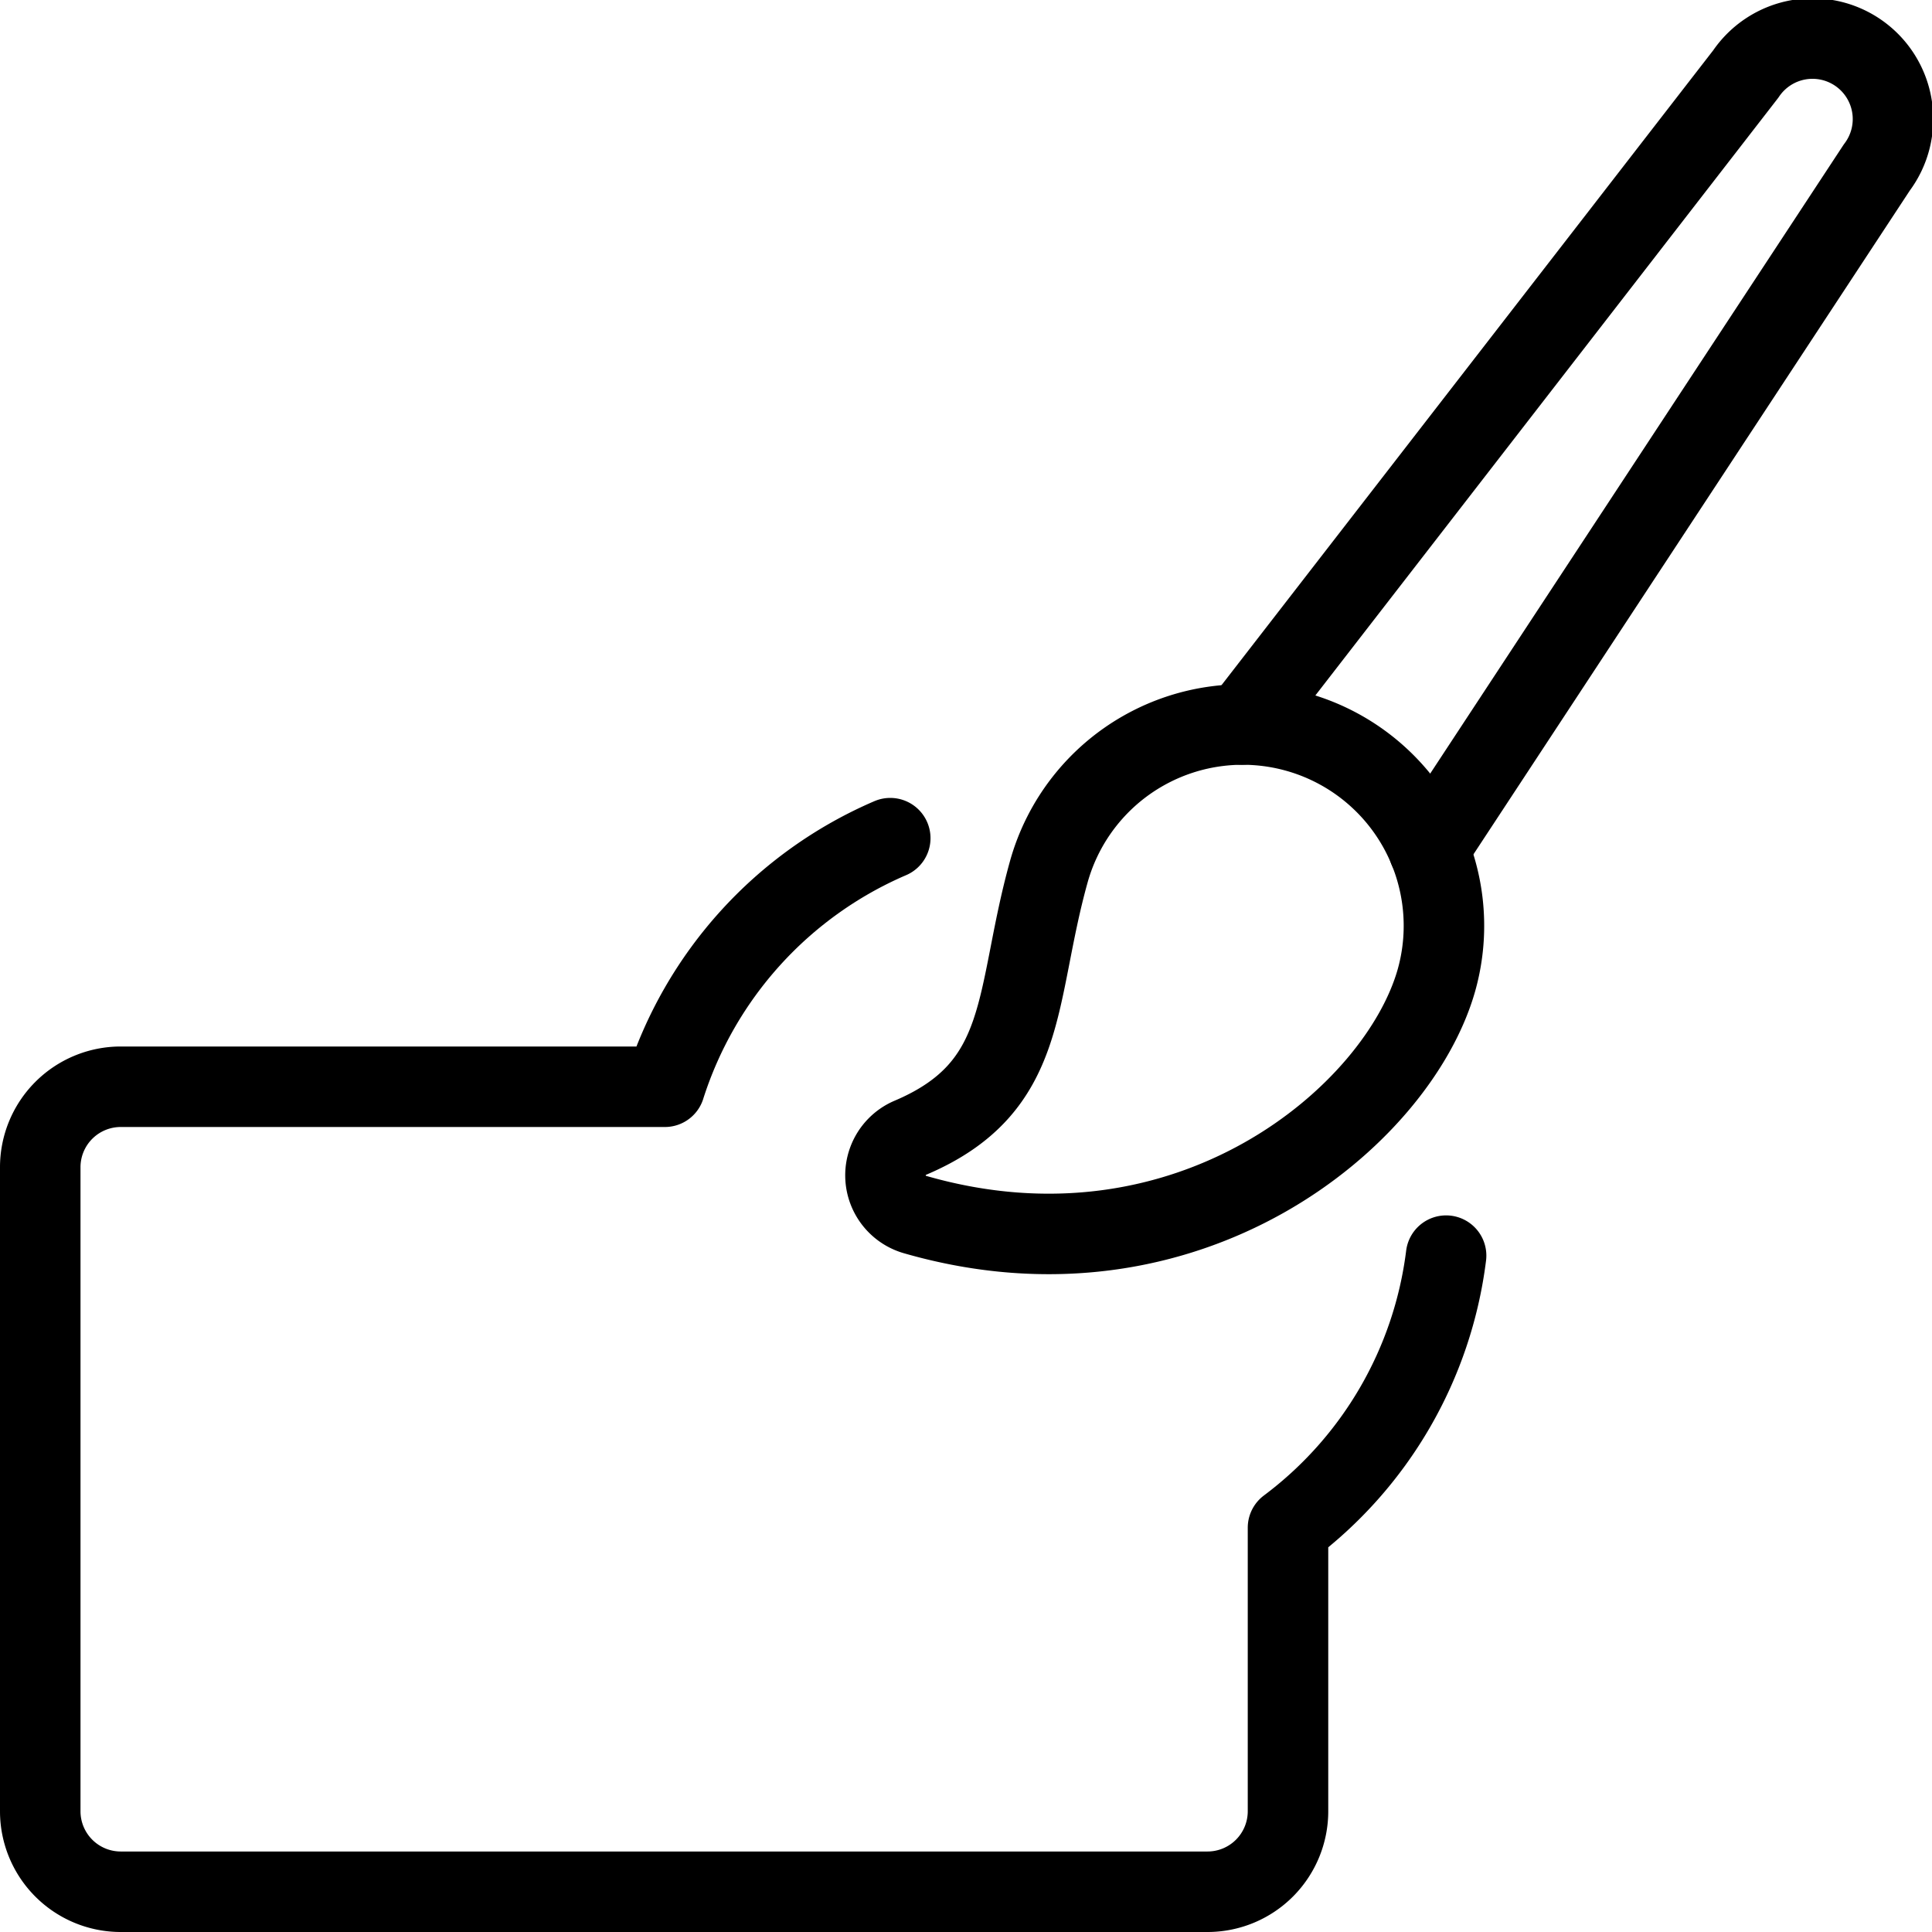
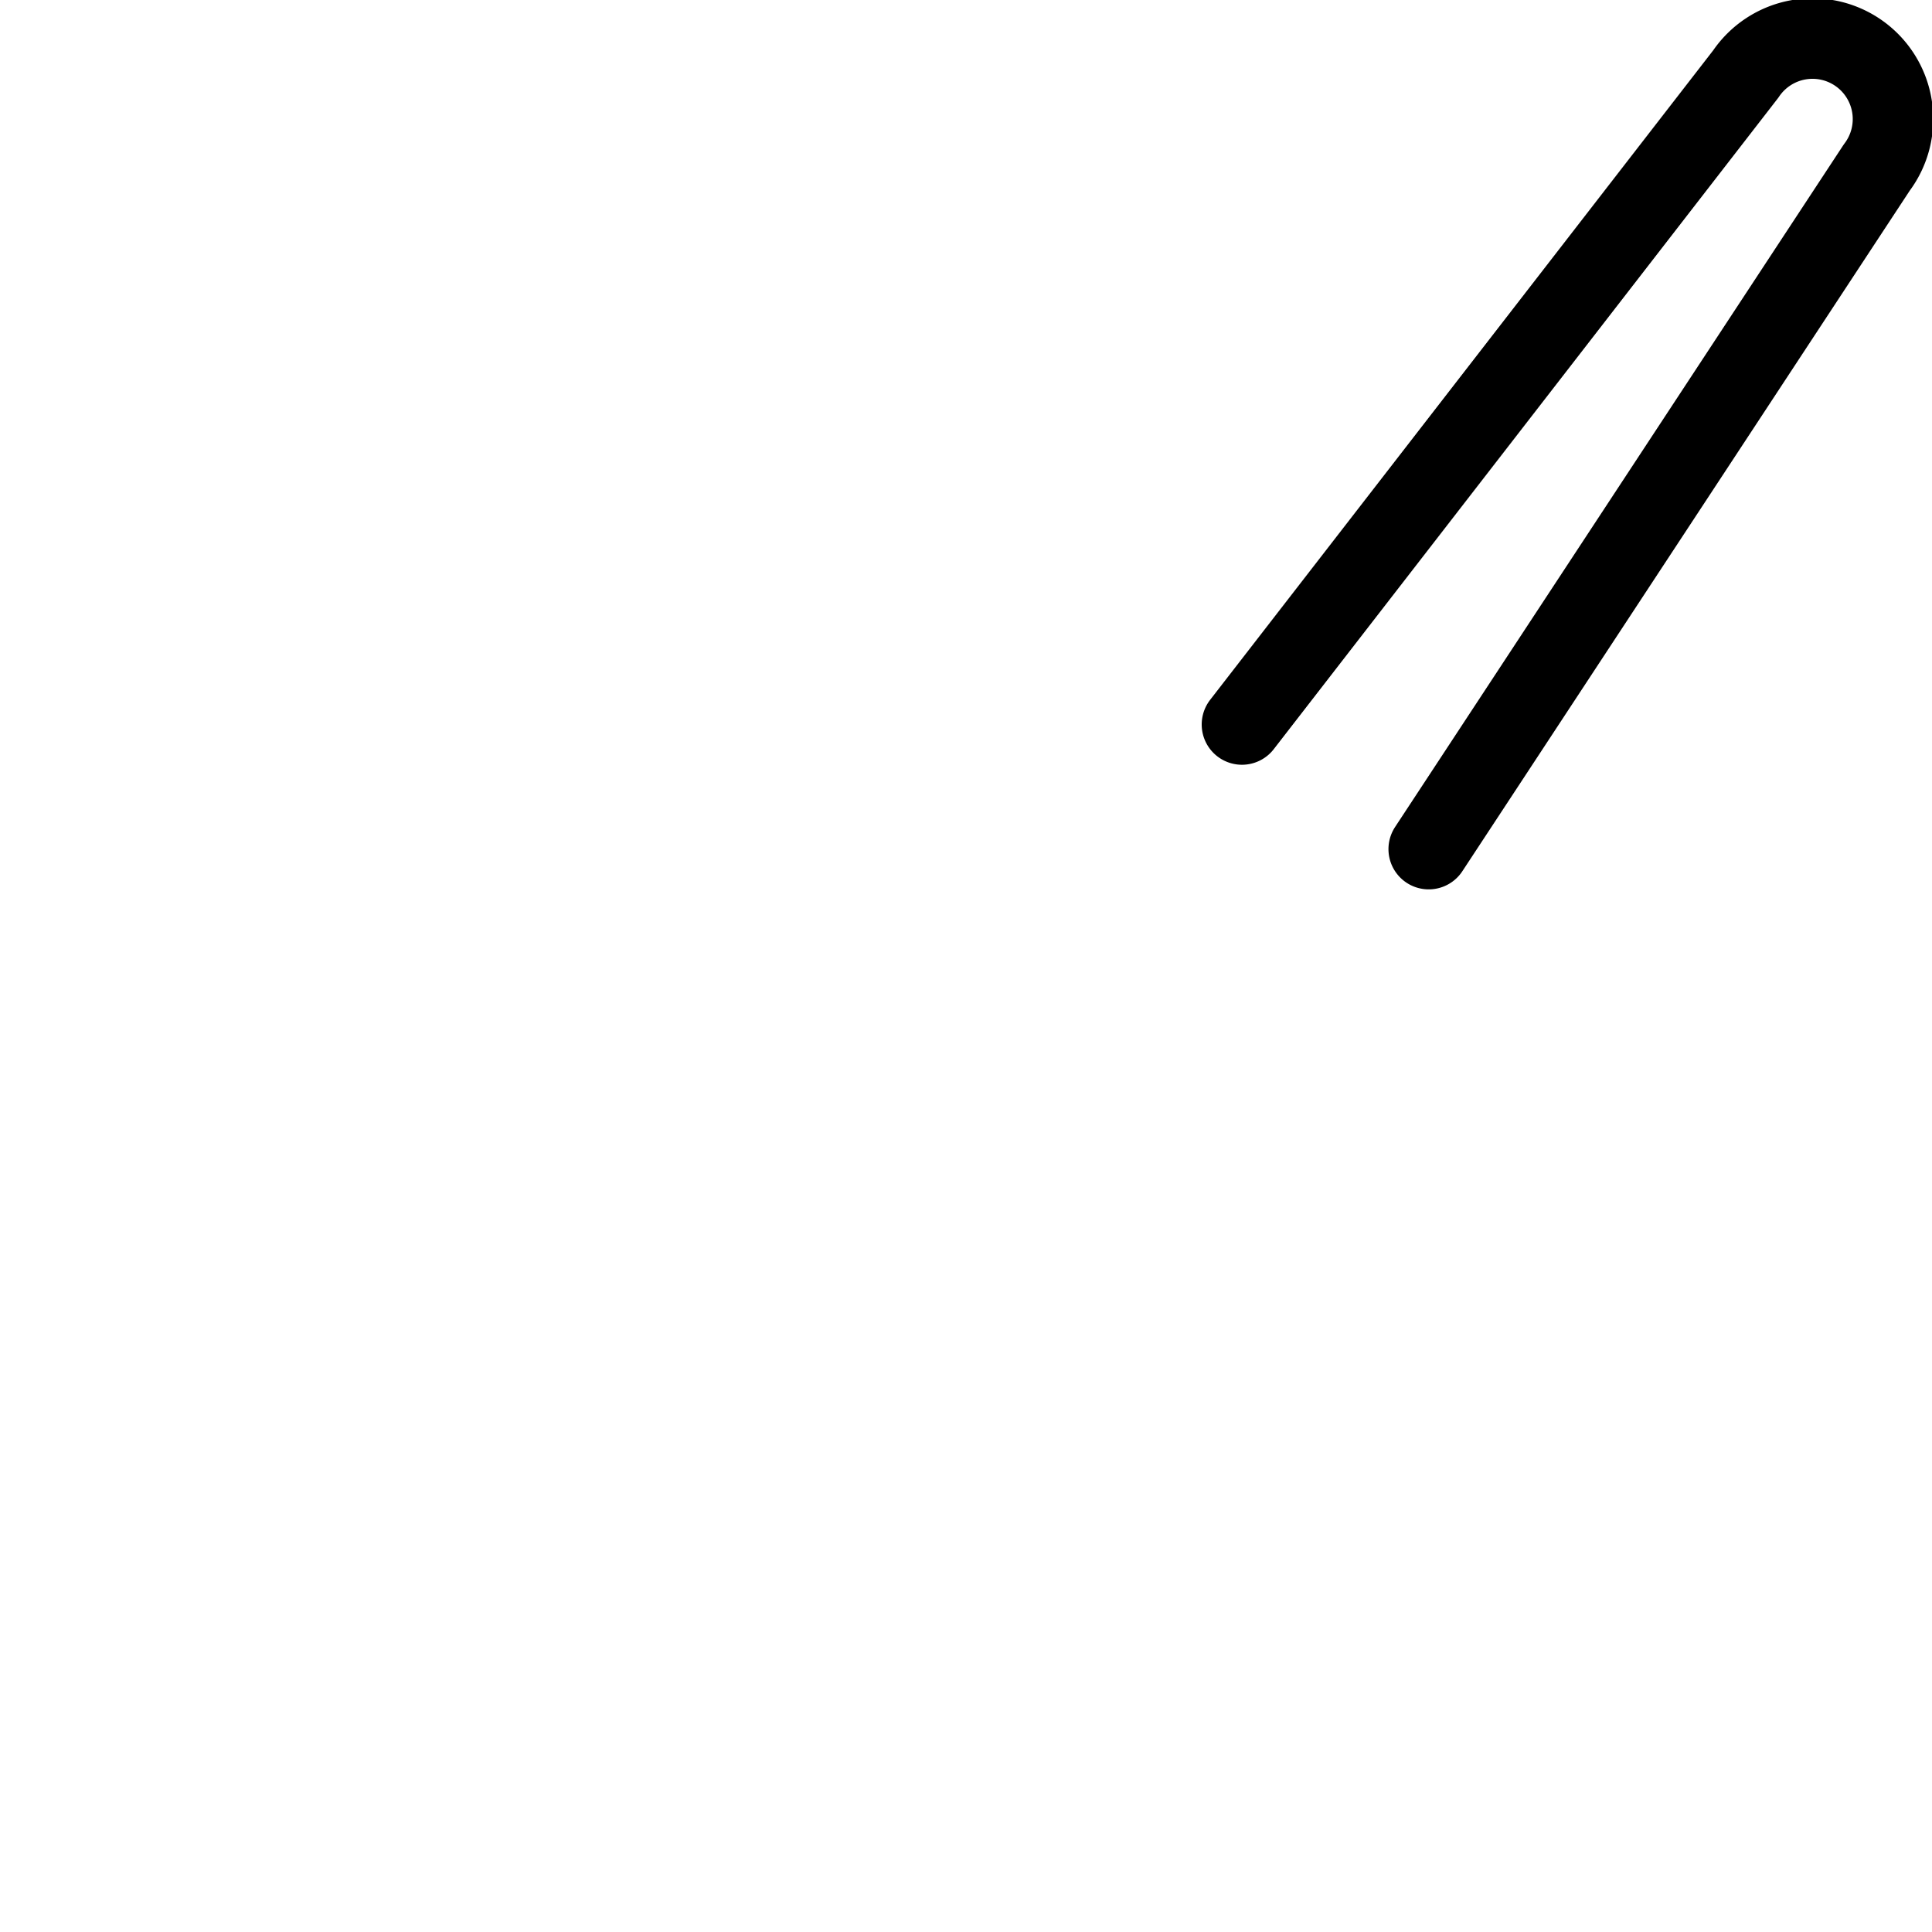
<svg xmlns="http://www.w3.org/2000/svg" viewBox="0 0 24 24">
  <g transform="matrix(1,0,0,1,0,0)">
-     <path d="M11.059,10.412a5.017,5.017,0,0,0-2.8,3.088H1.5a1,1,0,0,0-1,1v8a1,1,0,0,0,1,1H15a1,1,0,0,0,1-1V18.978a4.994,4.994,0,0,0,1.964-3.38" fill="none" stroke="#000000" stroke-linecap="round" stroke-linejoin="round" />
    <path d="M17.748,10.548l5.566-8.467A1,1,0,1,0,21.687.919L15.428,9" fill="none" stroke="#000000" stroke-linecap="round" stroke-linejoin="round" />
-     <path d="M11.31,14.133a.507.507,0,0,0,.058.955c3.389.975,6-1.221,6.477-2.915a2.5,2.5,0,0,0-4.816-1.345C12.594,12.387,12.8,13.5,11.31,14.133Z" fill="none" stroke="#000000" stroke-linecap="round" stroke-linejoin="round" />
  </g>
</svg>